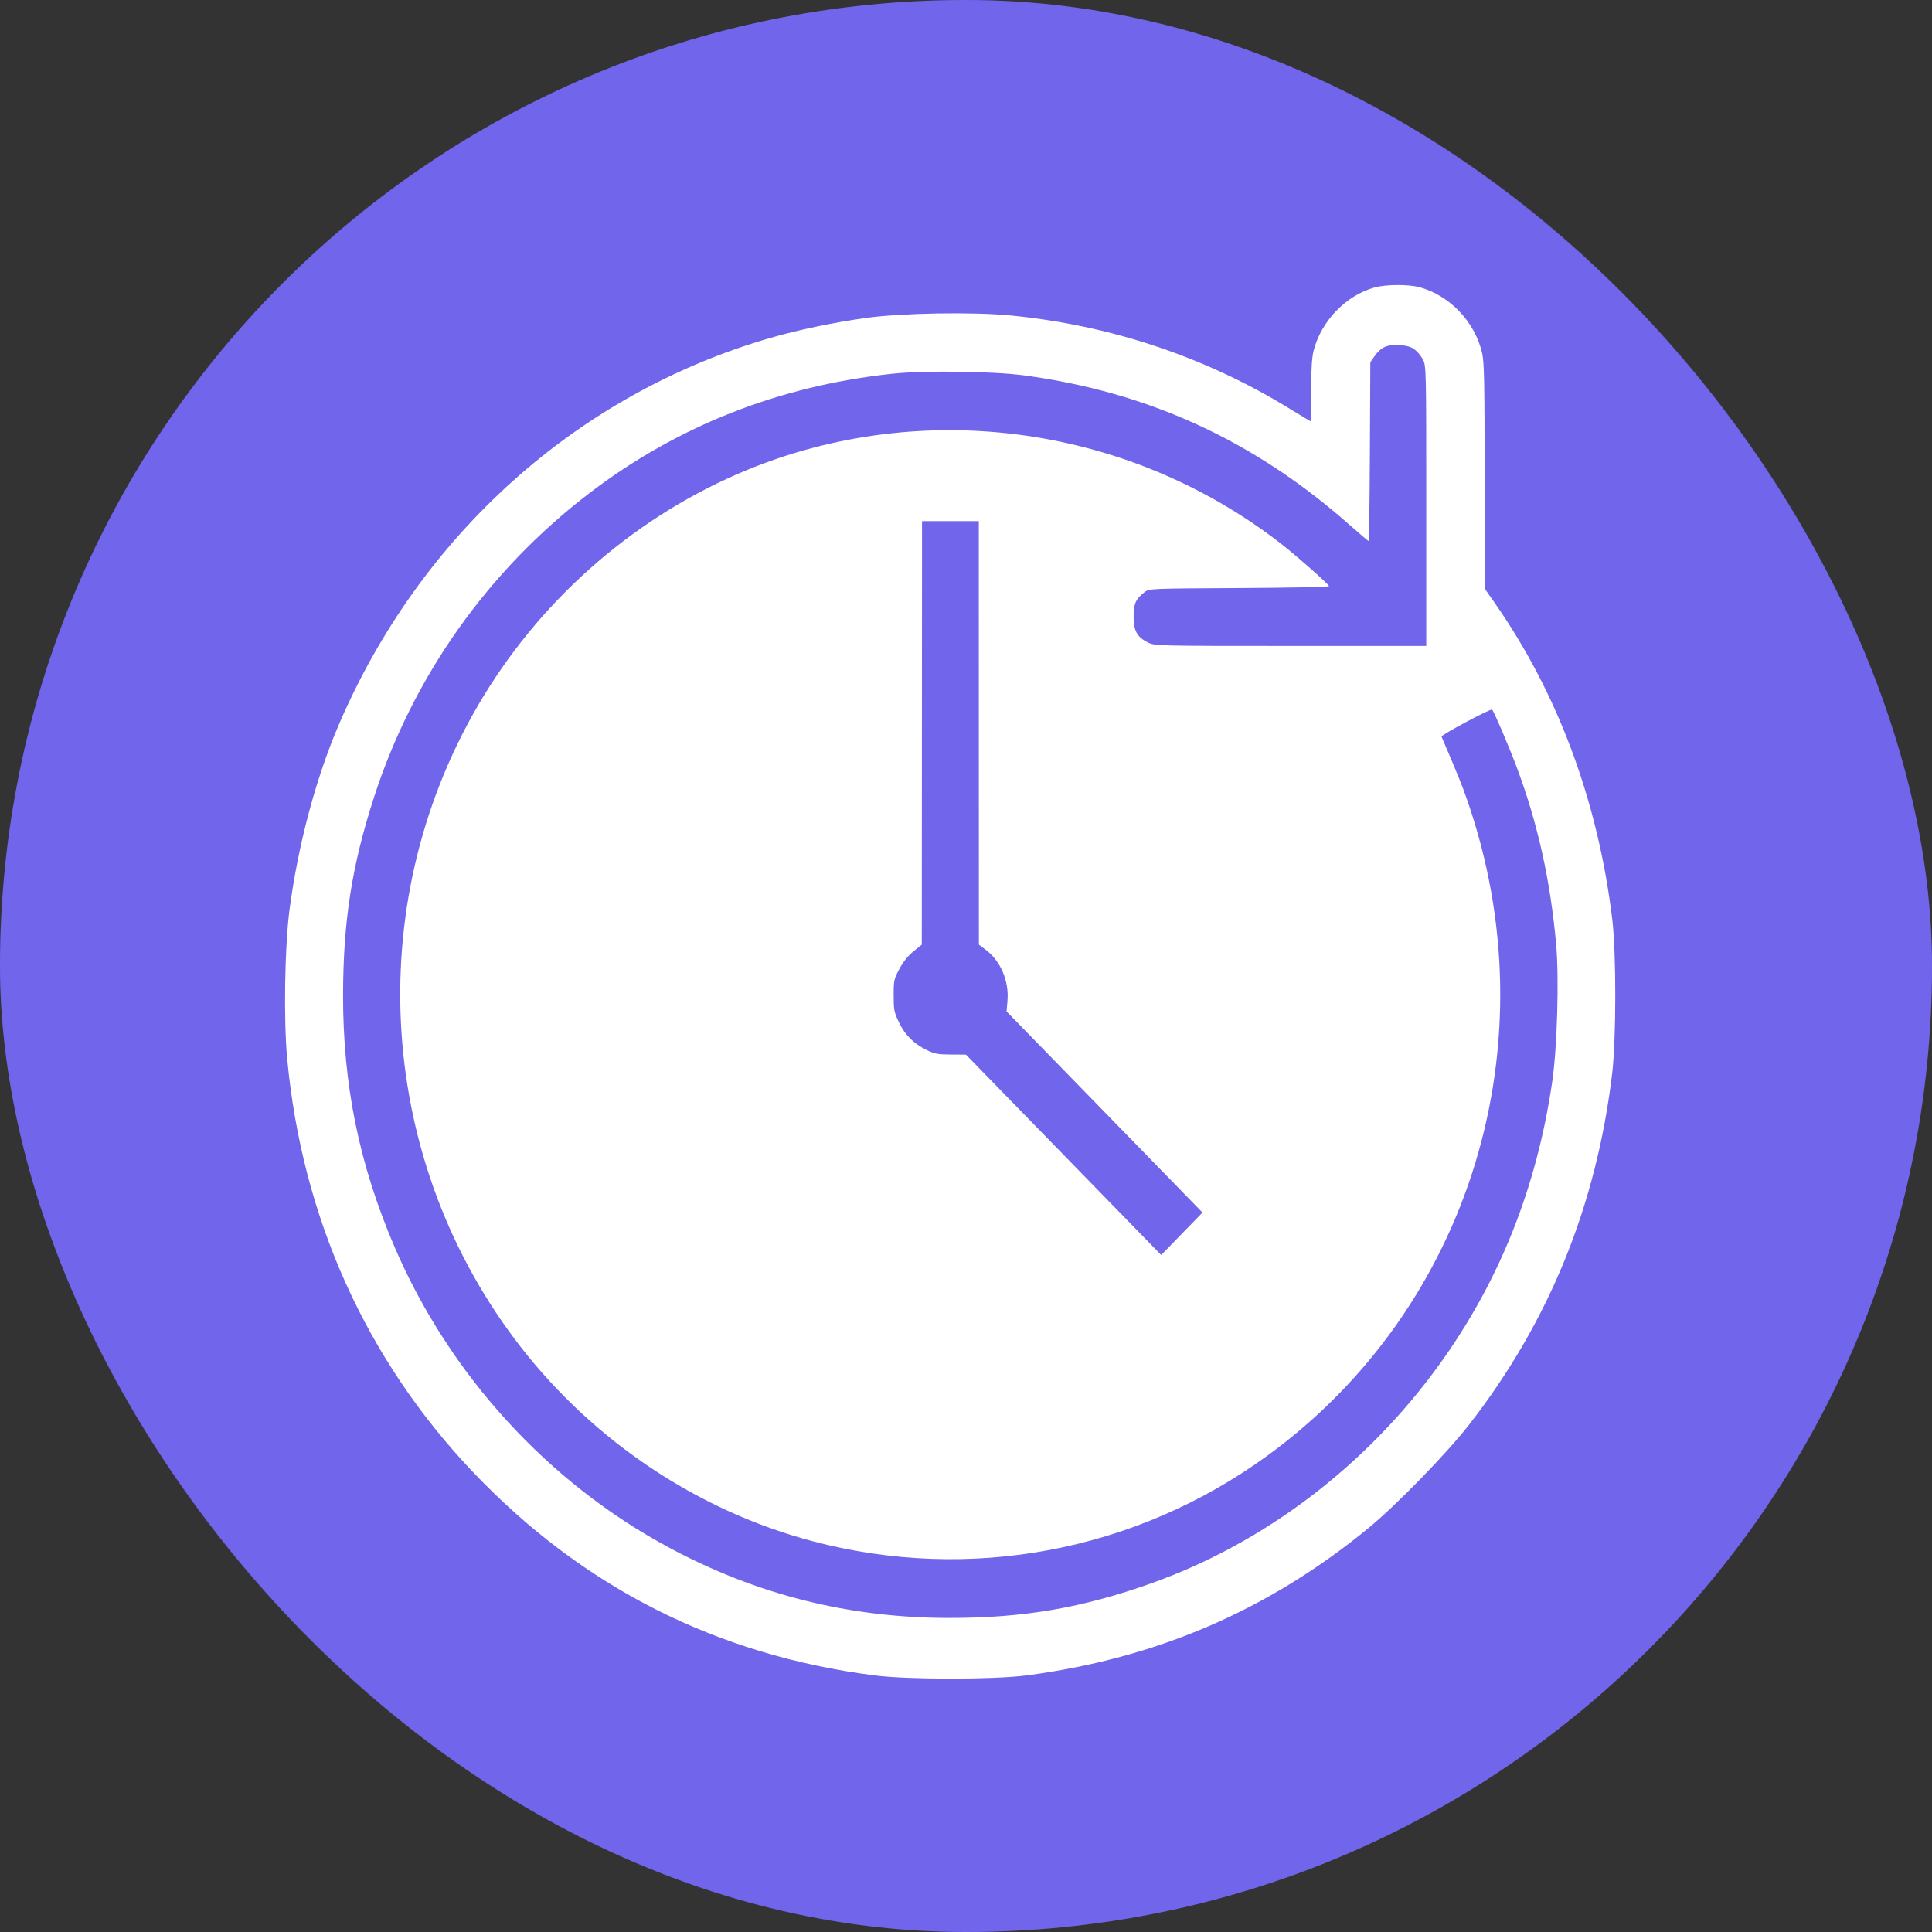
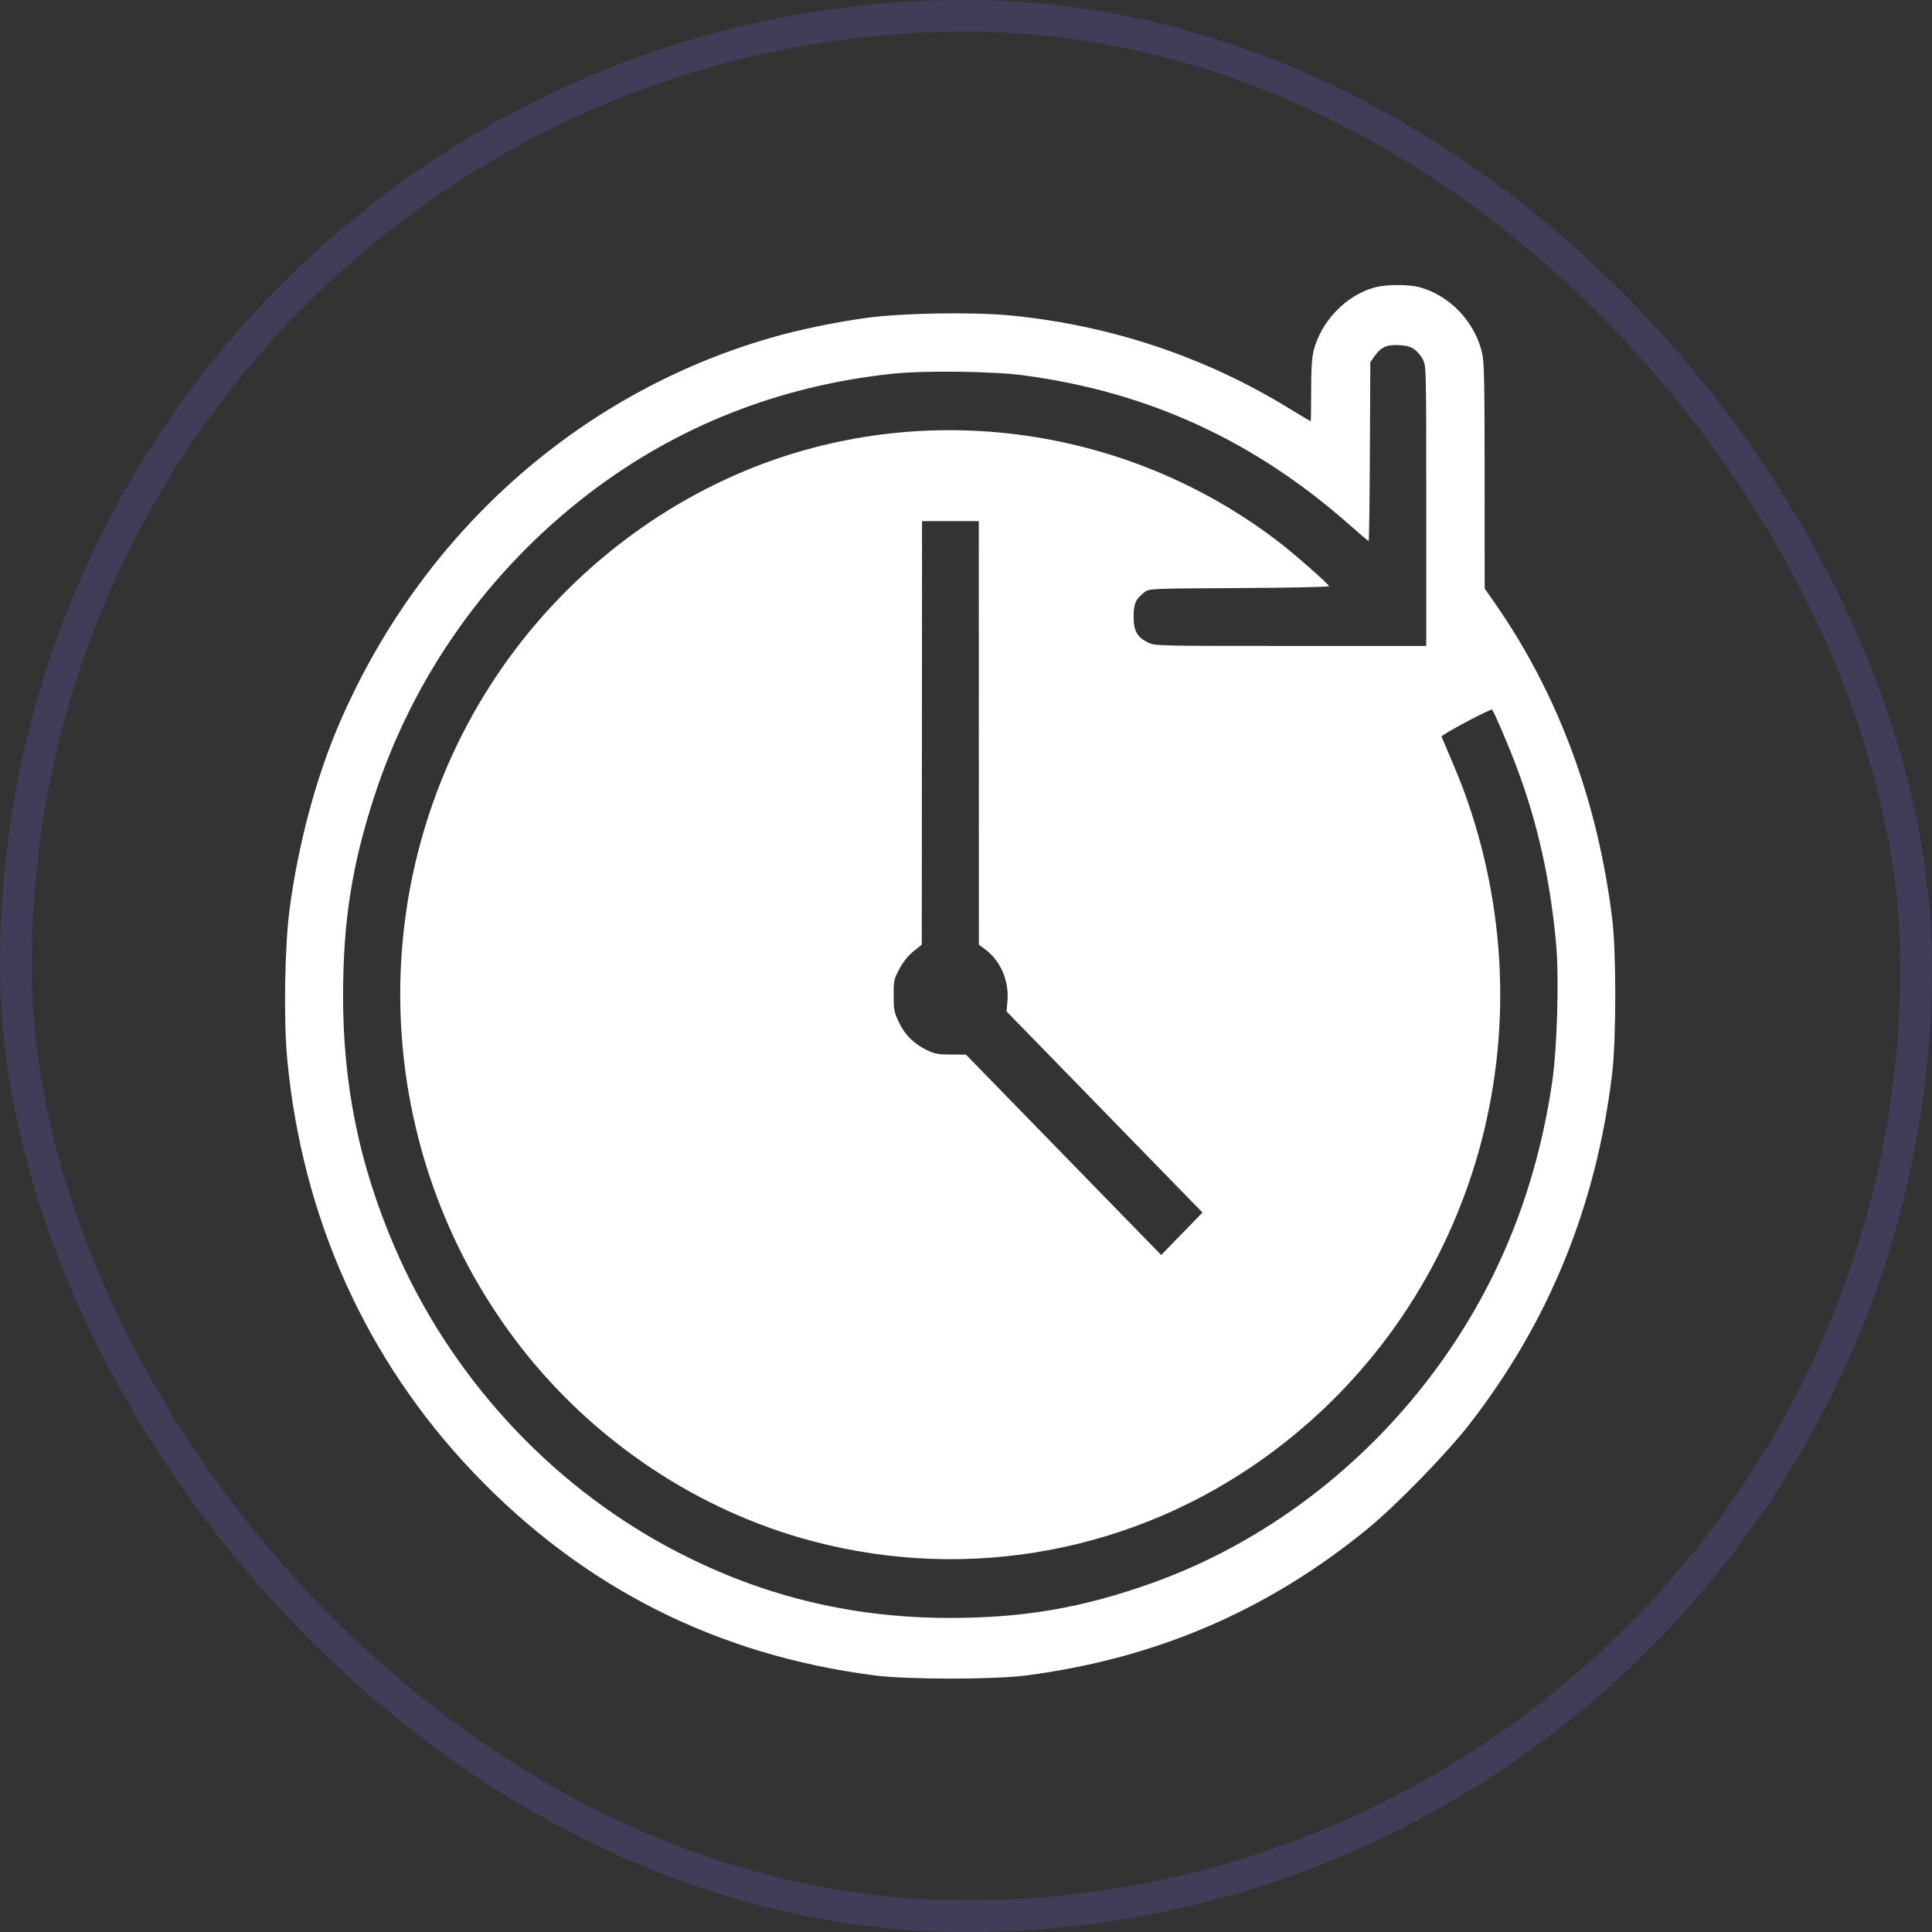
<svg xmlns="http://www.w3.org/2000/svg" width="61" height="61" viewBox="0 0 61 61" fill="none">
  <rect x="0" y="0" width="61" height="61" fill="#333333" stroke="none" />
-   <rect width="61" height="61" rx="30.5" fill="#7065EB" />
  <path fill-rule="evenodd" clip-rule="evenodd" d="M43.4 9.076C42.498 9.325 41.712 10.14 41.476 11.071C41.42 11.294 41.398 11.647 41.398 12.341C41.398 12.869 41.391 13.302 41.383 13.302C41.375 13.302 41.058 13.112 40.679 12.88C38.031 11.26 35.058 10.27 31.922 9.962C30.721 9.844 28.468 9.882 27.339 10.039C26.321 10.181 25.198 10.416 24.312 10.673C18.227 12.438 13.261 16.895 10.691 22.897C9.97 24.581 9.411 26.682 9.142 28.715C8.989 29.874 8.952 32.187 9.067 33.419C9.533 38.428 11.55 42.919 14.931 46.475C18.394 50.117 22.63 52.261 27.627 52.9C28.676 53.034 31.385 53.033 32.414 52.898C36.514 52.36 40.037 50.844 43.19 48.261C44.077 47.535 45.675 45.894 46.383 44.984C48.906 41.74 50.401 38.071 50.901 33.898C51.032 32.803 51.033 30.081 50.903 29.011C50.449 25.291 49.189 21.898 47.201 19.047L46.876 18.582L46.875 15.035C46.874 12.062 46.861 11.435 46.797 11.153C46.569 10.163 45.781 9.332 44.821 9.069C44.472 8.974 43.758 8.977 43.4 9.076ZM44.664 11.035C44.755 11.101 44.876 11.248 44.931 11.36C45.03 11.558 45.032 11.684 45.032 15.979V20.395H40.748C36.51 20.395 36.462 20.393 36.244 20.285C35.901 20.115 35.792 19.918 35.792 19.466C35.792 19.058 35.86 18.908 36.145 18.69C36.283 18.584 36.349 18.582 39.123 18.567C40.704 18.559 41.961 18.533 41.961 18.507C41.961 18.453 40.913 17.527 40.425 17.15C35.517 13.353 28.886 12.516 23.25 14.982C19.858 16.466 16.973 19.045 15.09 22.277C11.376 28.653 11.918 36.725 16.451 42.541C18.779 45.528 22.064 47.712 25.656 48.661C30.61 49.97 35.834 48.992 39.99 45.98C46.438 41.306 48.997 32.911 46.314 25.231C46.153 24.77 46.013 24.424 45.514 23.258C45.493 23.207 47.071 22.364 47.111 22.405C47.174 22.47 47.652 23.59 47.901 24.259C48.555 26.012 48.953 27.808 49.133 29.818C49.229 30.893 49.166 33.086 49.008 34.16C48.516 37.518 47.328 40.485 45.425 43.111C43.123 46.288 39.914 48.722 36.355 49.989C34.161 50.77 32.308 51.087 29.956 51.084C26.797 51.08 23.904 50.353 21.132 48.867C17.299 46.812 14.187 43.403 12.454 39.362C11.336 36.753 10.824 34.237 10.832 31.382C10.839 29.062 11.112 27.325 11.809 25.172C13.043 21.359 15.408 18.018 18.602 15.576C21.378 13.454 24.601 12.182 28.168 11.801C29.178 11.693 31.347 11.72 32.337 11.853C36.276 12.382 39.624 13.924 42.639 16.597C42.941 16.865 43.2 17.084 43.214 17.084C43.227 17.084 43.245 15.814 43.252 14.26L43.266 11.436L43.389 11.26C43.594 10.964 43.781 10.877 44.163 10.896C44.412 10.909 44.54 10.944 44.664 11.035ZM30.905 23.14L30.907 29.826L31.128 29.992C31.591 30.342 31.86 30.97 31.81 31.587L31.781 31.935L34.874 35.11L37.967 38.284L37.315 38.955L36.663 39.625L33.581 36.462L30.498 33.298L30.022 33.296C29.617 33.294 29.505 33.273 29.265 33.156C28.848 32.951 28.577 32.682 28.384 32.281C28.23 31.958 28.216 31.889 28.216 31.429C28.216 30.954 28.225 30.912 28.399 30.588C28.519 30.365 28.673 30.173 28.843 30.036L29.104 29.826L29.108 23.14L29.112 16.454H30.008H30.904L30.905 23.14Z" fill="white" />
  <rect x="0.5" y="0.5" width="60" height="60" rx="30" stroke="#7065EB" stroke-opacity="0.2" />
</svg>